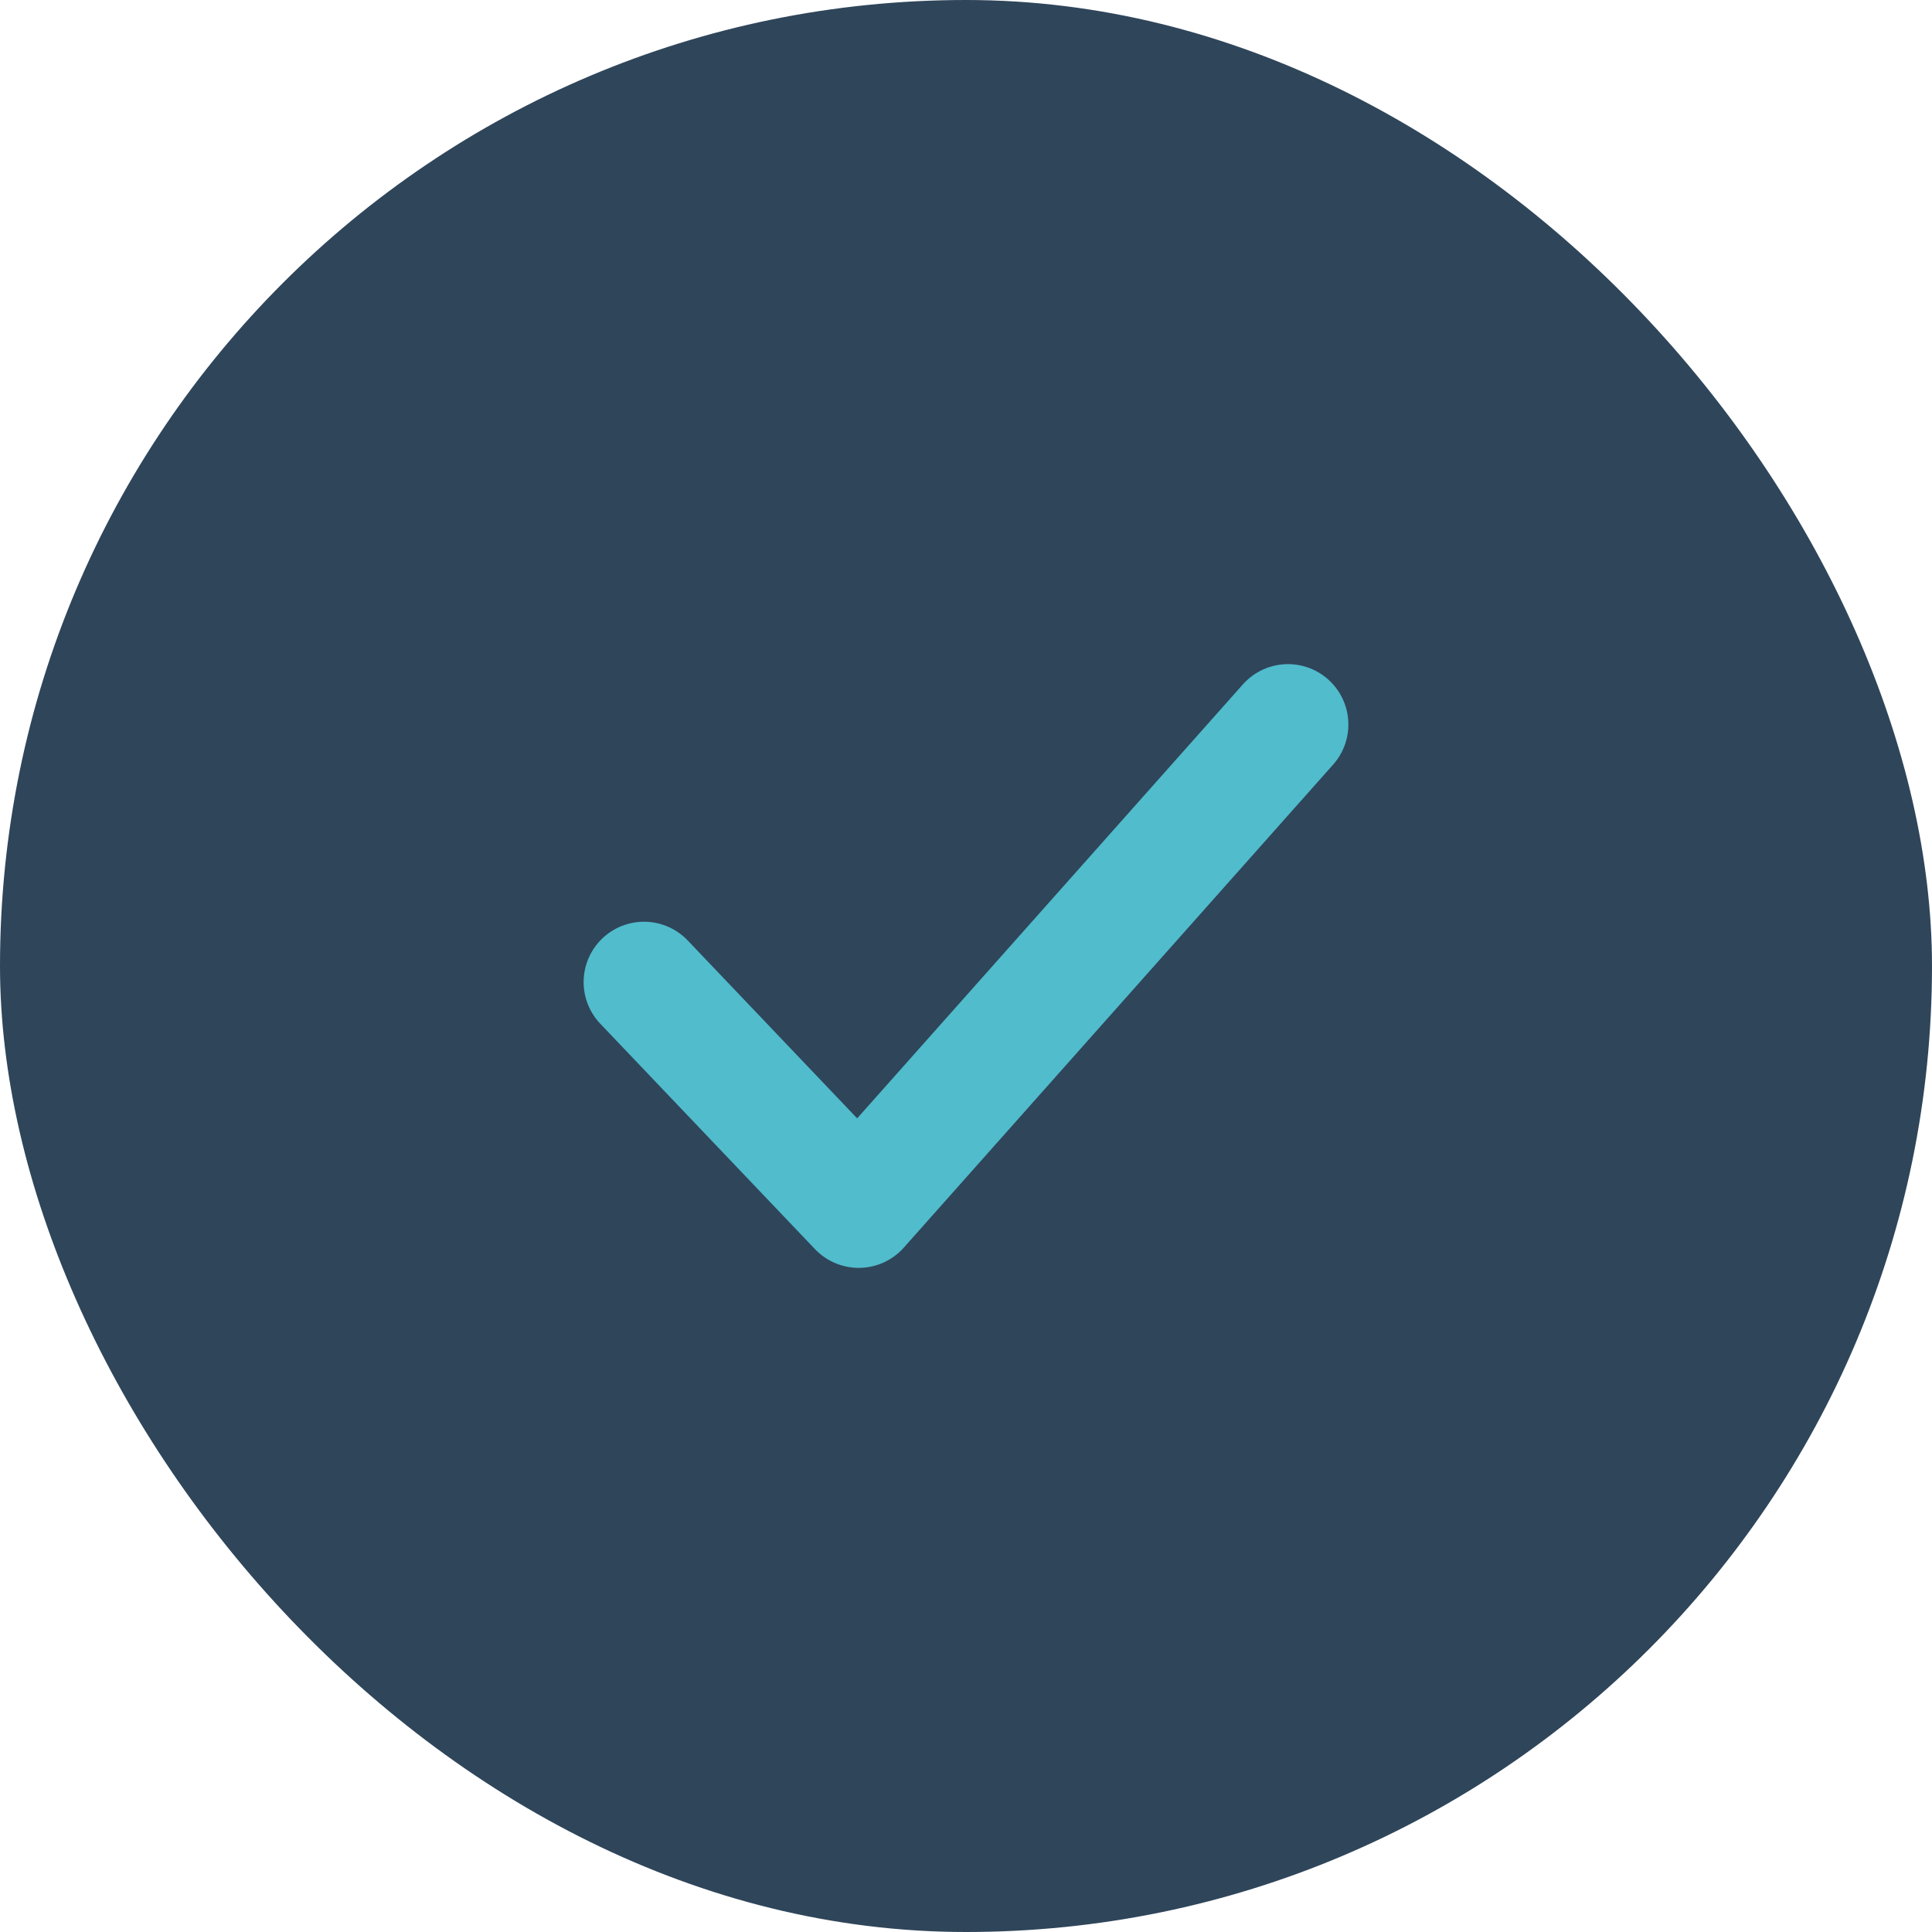
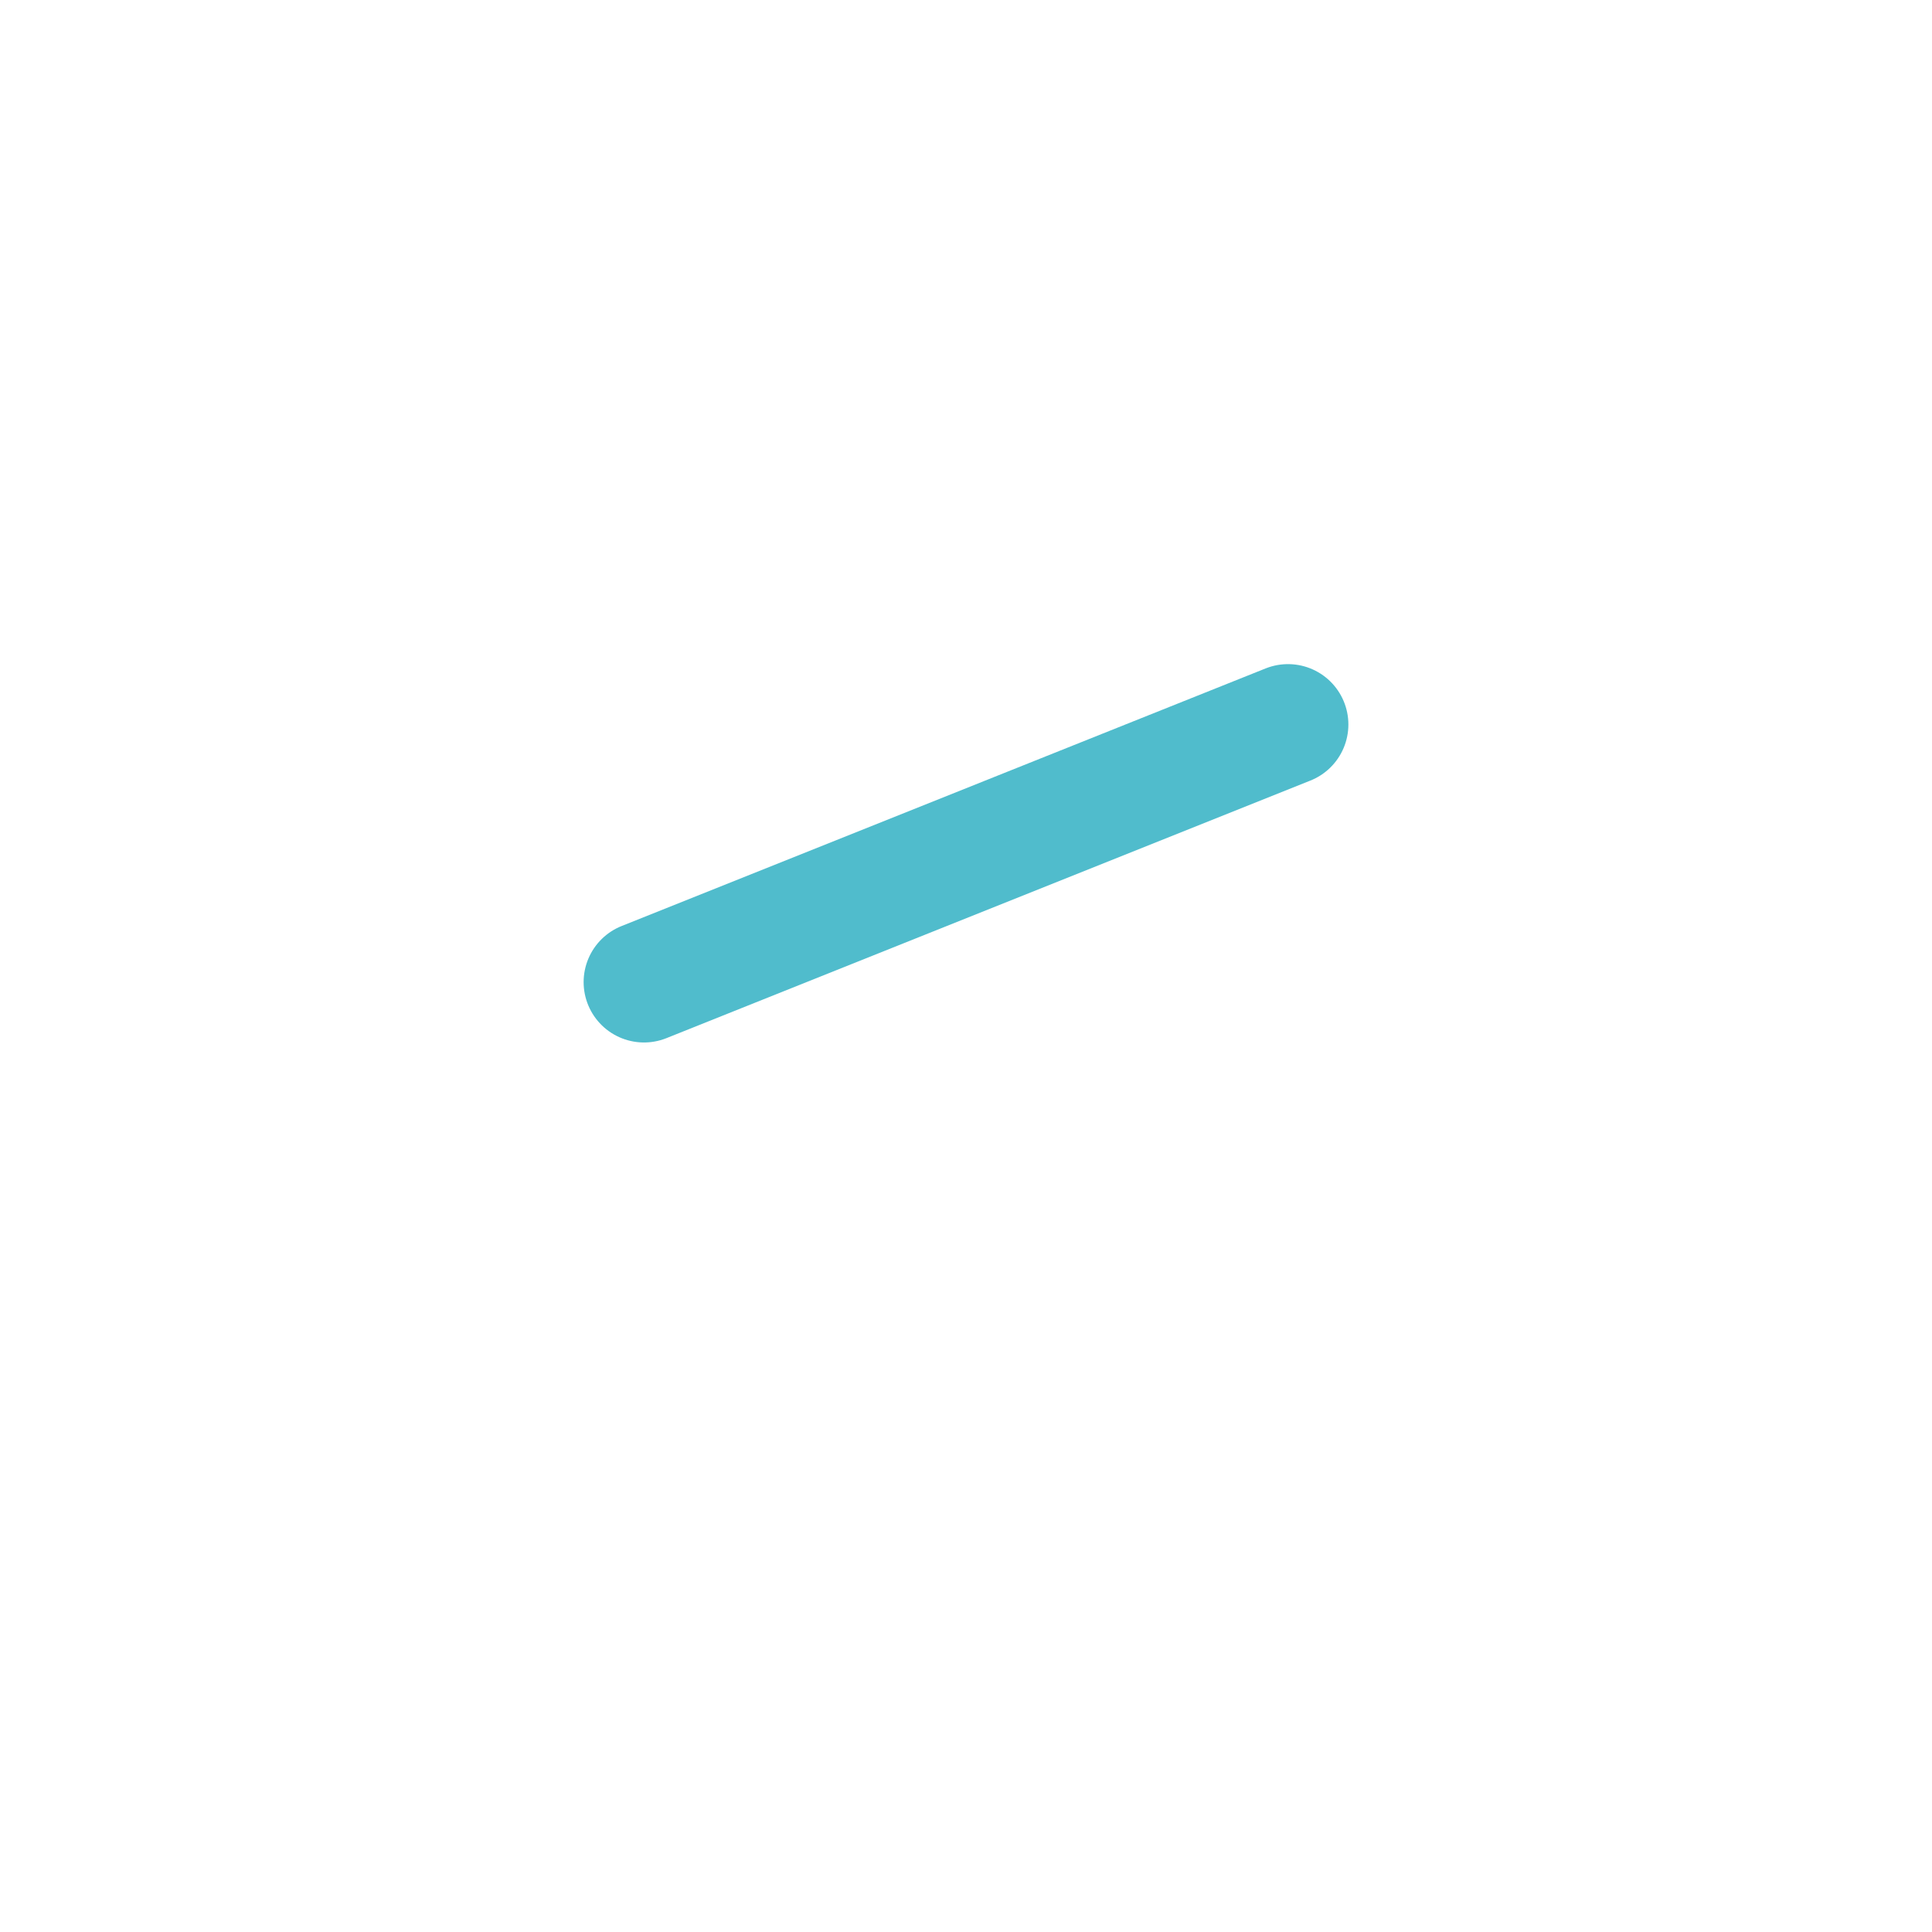
<svg xmlns="http://www.w3.org/2000/svg" width="24" height="24" viewBox="0 0 24 24" fill="none">
-   <rect width="24" height="24" rx="12" fill="#2F455A" />
-   <path d="M8 12.2L10.667 15L16 9" stroke="#50BCCC" stroke-width="1.5" stroke-linecap="round" stroke-linejoin="round" />
+   <path d="M8 12.2L16 9" stroke="#50BCCC" stroke-width="1.5" stroke-linecap="round" stroke-linejoin="round" />
</svg>